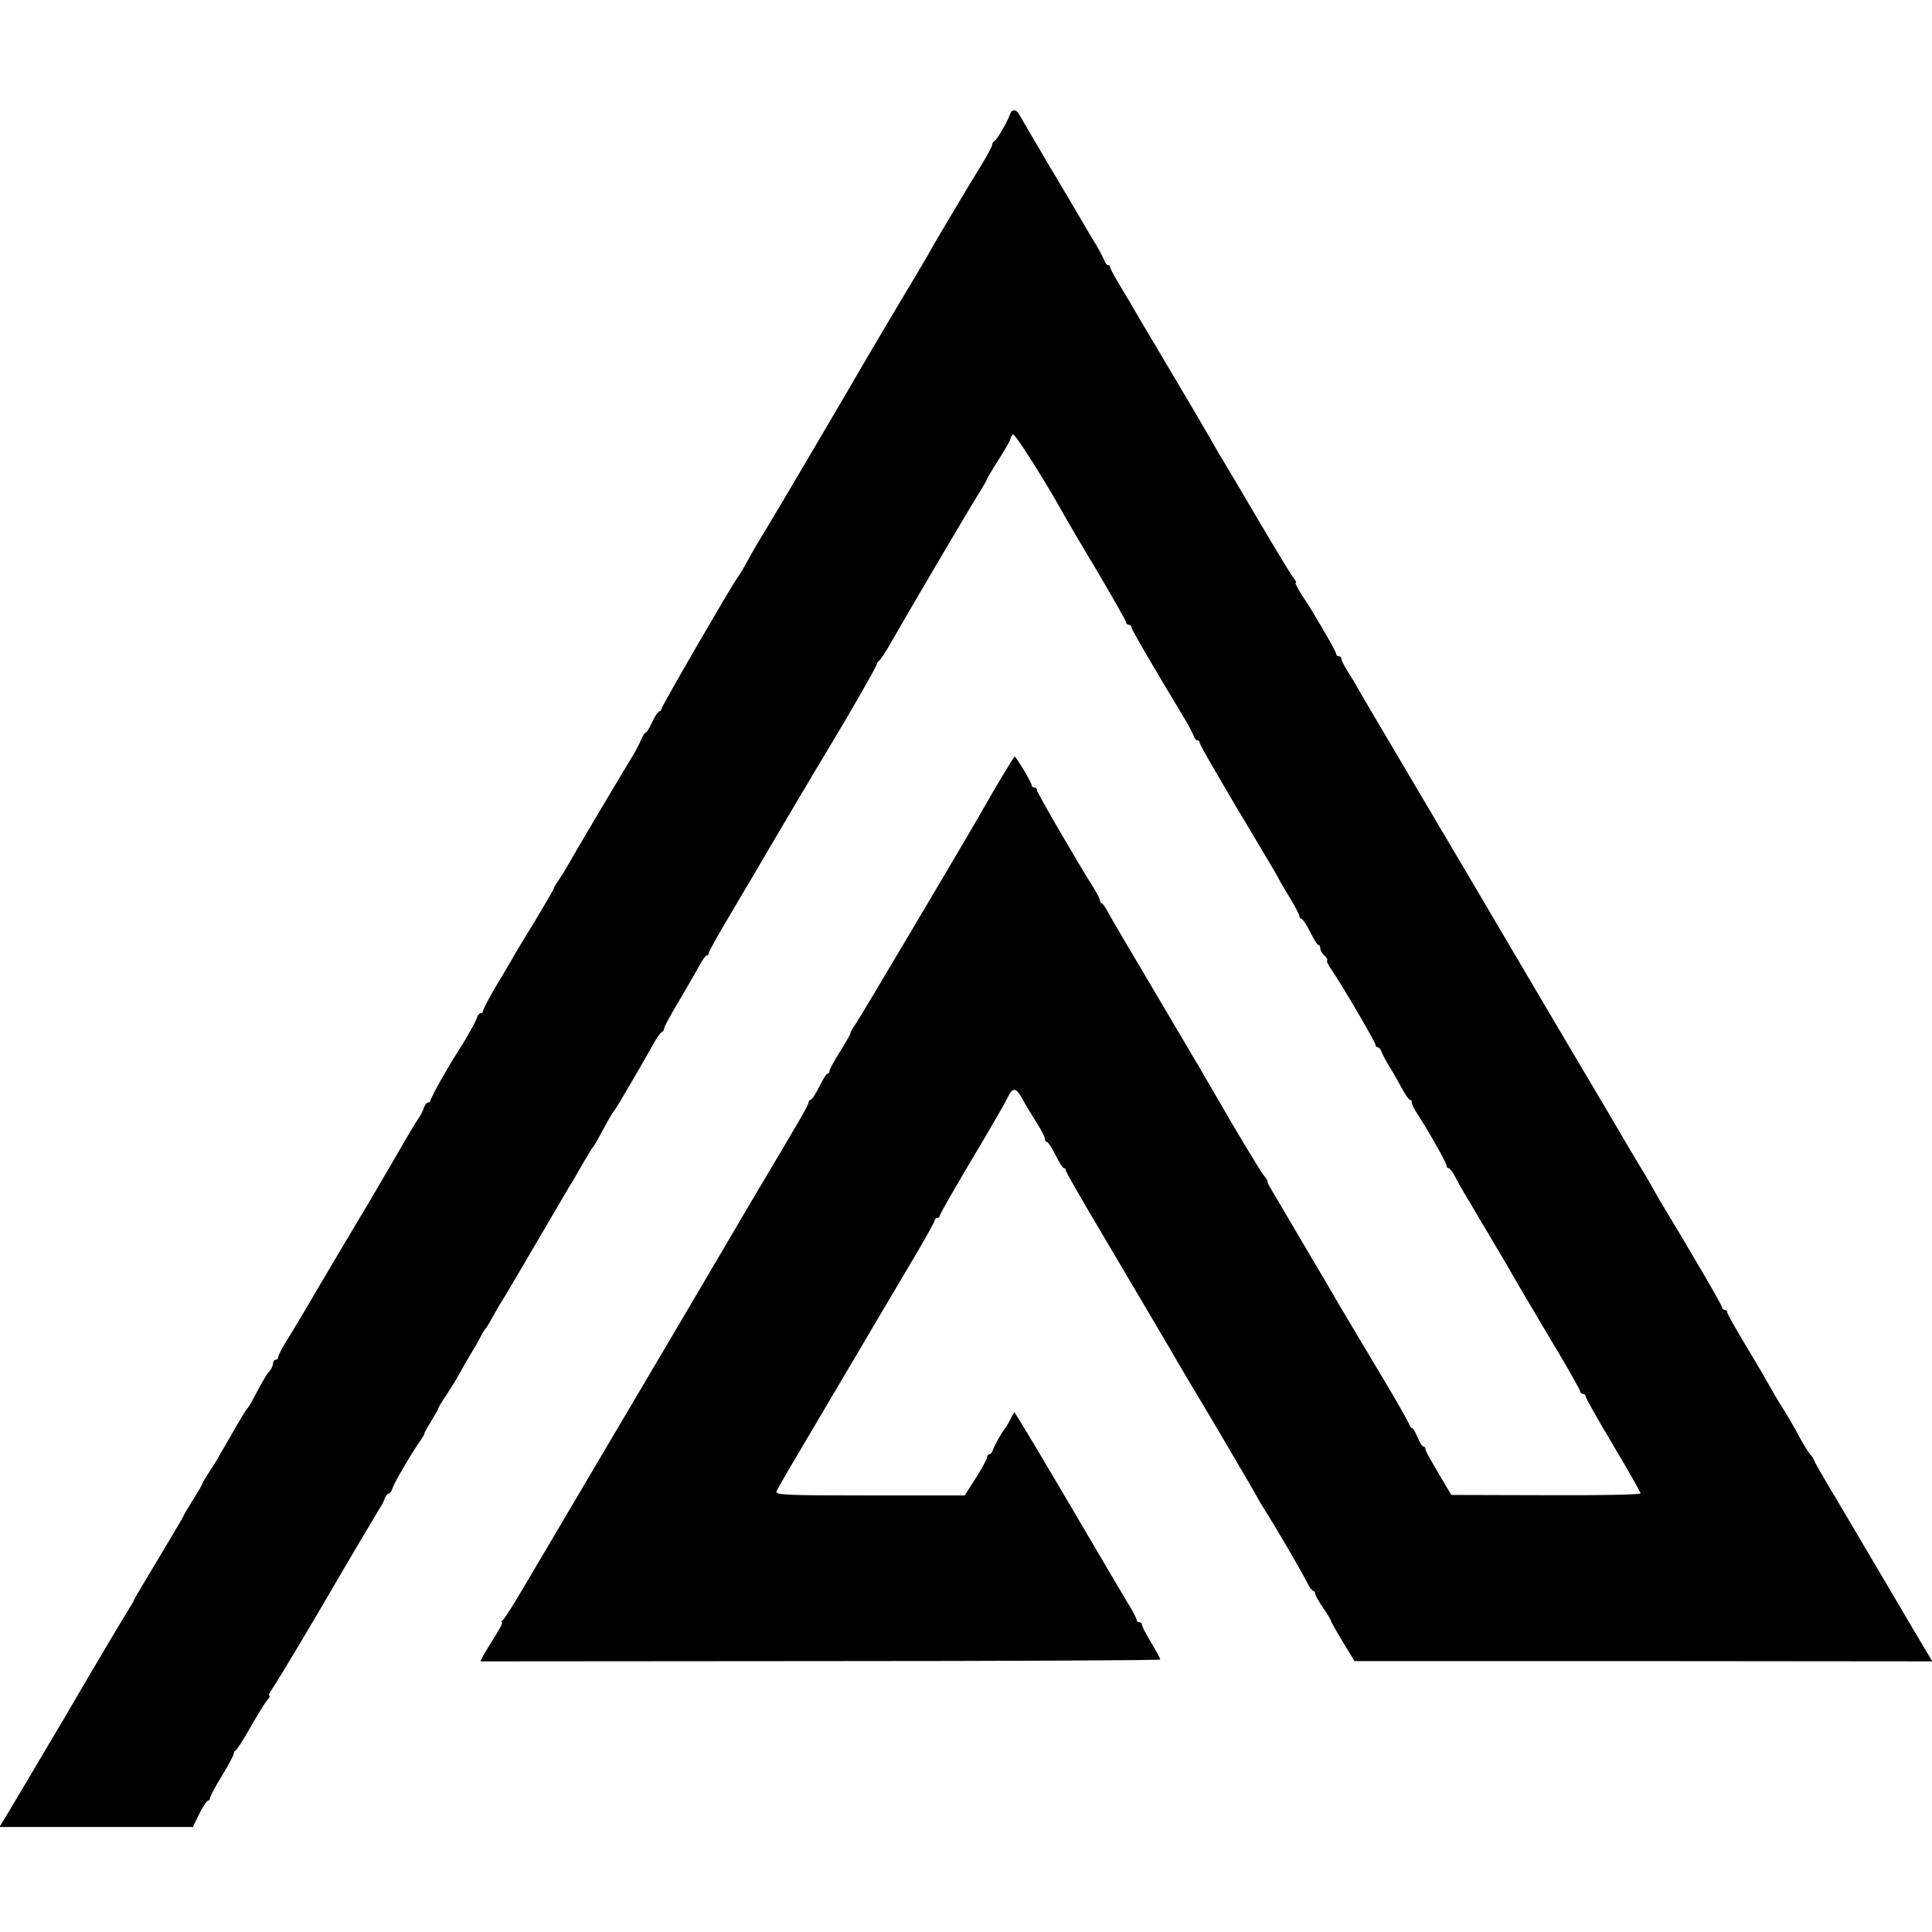
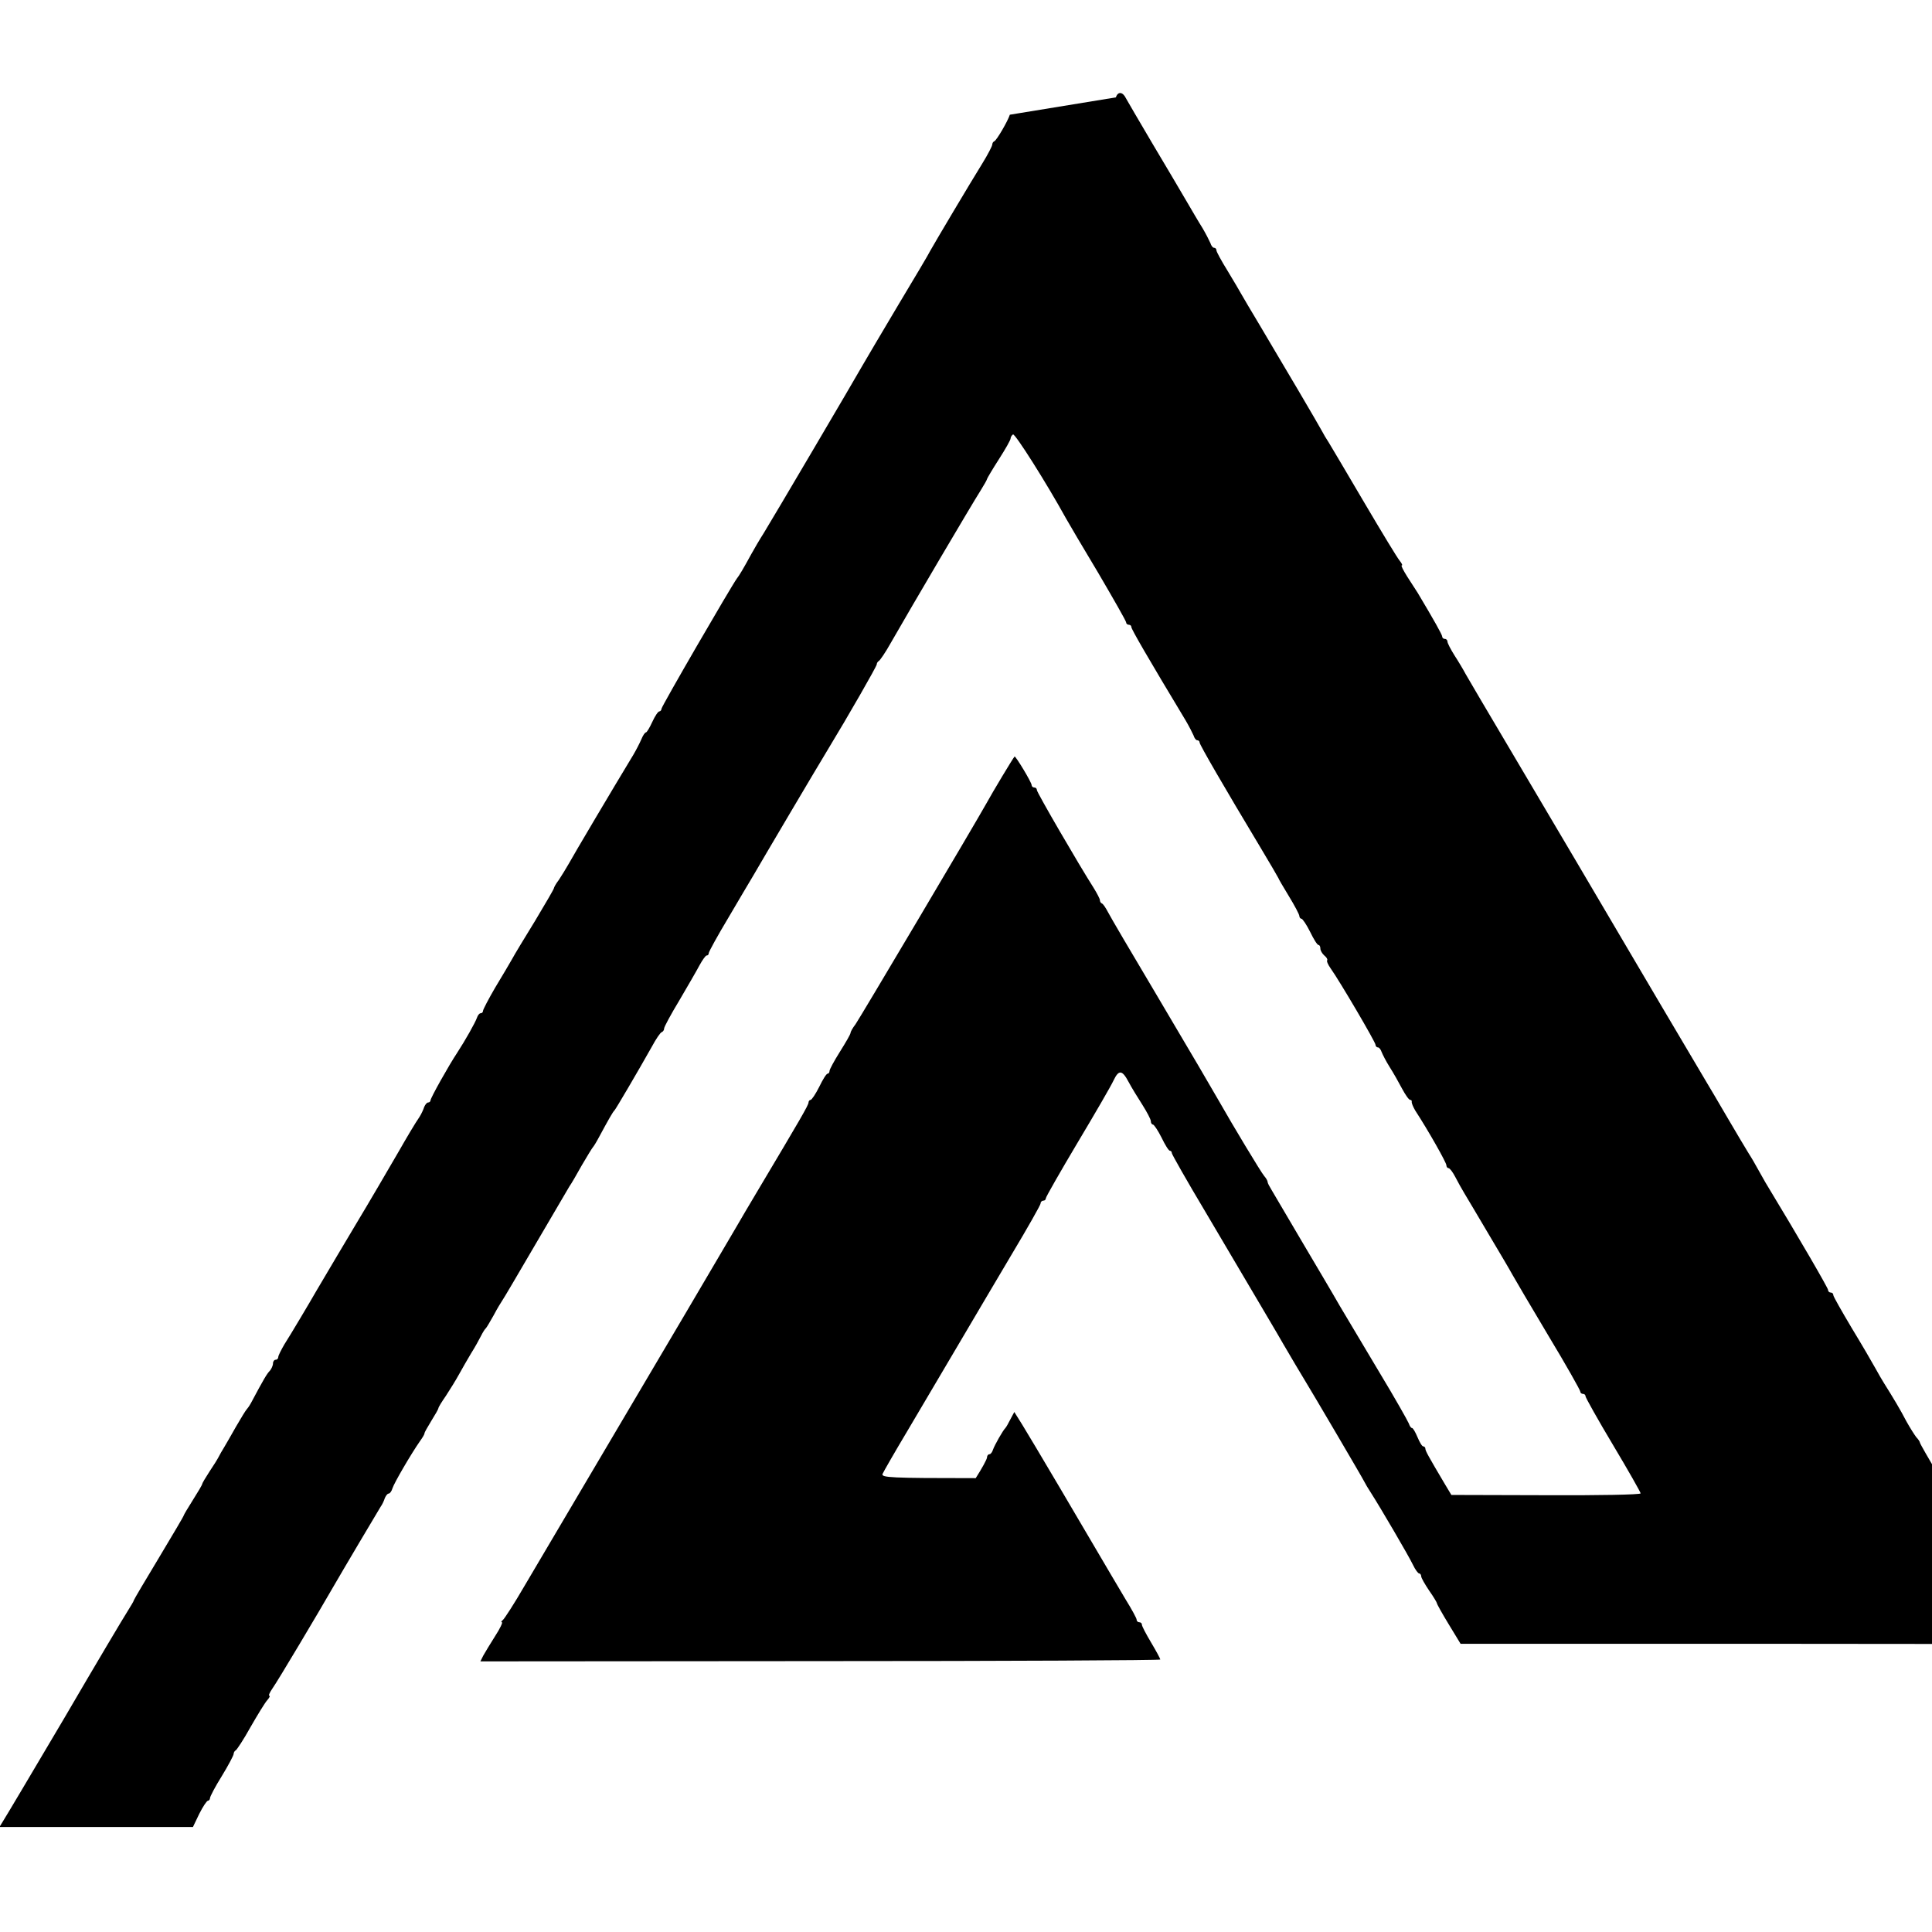
<svg xmlns="http://www.w3.org/2000/svg" version="1.0" width="736pt" height="736pt" viewBox="0 0 736 736" preserveAspectRatio="xMidYMid meet">
  <g transform="translate(0,736) scale(0.1,-0.1)" fill="#000000" stroke="none">
-     <path d="M3847 6923 c-8 -25 -50 -97 -59 -101 -5 -2 -8 -8 -8 -13 0 -5 -17 -38 -38 -72 -46 -74 -182 -303 -198 -332 -5 -11 -61 -105 -124 -210 -62 -104 -122 -206 -133 -225 -31 -55 -346 -590 -377 -640 -16 -25 -37 -61 -48 -81 -30 -55 -46 -82 -55 -93 -23 -32 -287 -487 -287 -496 0 -5 -4 -10 -8 -10 -5 0 -17 -18 -27 -40 -10 -22 -21 -40 -24 -40 -4 0 -12 -12 -18 -27 -7 -16 -20 -41 -30 -58 -77 -127 -231 -387 -246 -415 -11 -19 -28 -47 -38 -62 -11 -14 -19 -29 -19 -32 0 -3 -32 -58 -71 -123 -40 -65 -80 -131 -89 -148 -9 -16 -38 -65 -64 -108 -25 -43 -46 -83 -46 -88 0 -5 -4 -9 -9 -9 -5 0 -11 -8 -14 -17 -6 -18 -45 -87 -75 -133 -32 -48 -102 -173 -102 -182 0 -4 -4 -8 -9 -8 -5 0 -11 -8 -15 -17 -3 -10 -11 -27 -18 -38 -16 -23 -52 -84 -77 -128 -20 -35 -136 -233 -151 -257 -21 -35 -156 -262 -165 -278 -24 -42 -100 -170 -122 -204 -12 -21 -23 -42 -23 -48 0 -5 -4 -10 -10 -10 -5 0 -10 -6 -10 -14 0 -8 -6 -21 -12 -28 -11 -11 -23 -31 -72 -123 -6 -11 -14 -22 -17 -25 -3 -3 -21 -32 -40 -65 -19 -33 -39 -69 -46 -80 -7 -11 -16 -27 -20 -35 -4 -8 -20 -34 -35 -56 -15 -23 -28 -45 -28 -48 0 -3 -16 -30 -35 -60 -19 -30 -35 -57 -35 -59 0 -3 -43 -75 -95 -162 -52 -86 -95 -159 -95 -161 0 -3 -11 -21 -24 -42 -13 -20 -122 -203 -241 -407 -120 -203 -225 -380 -233 -392 l-14 -23 368 0 369 0 24 50 c14 28 29 50 33 50 4 0 8 5 8 10 0 6 20 44 45 84 25 41 45 79 45 84 0 6 4 12 8 14 4 2 30 41 56 88 27 47 55 93 64 103 8 9 12 17 8 17 -4 0 1 12 12 28 17 23 176 290 234 391 34 59 168 285 178 301 6 8 13 23 16 33 4 9 10 17 14 17 5 0 12 9 15 20 6 20 72 133 105 180 10 14 18 27 17 30 0 3 12 24 26 47 15 24 27 45 27 48 0 4 13 25 29 48 15 23 38 60 50 82 12 22 33 58 46 80 14 22 30 51 37 65 7 14 15 27 19 30 3 3 16 25 30 50 13 25 28 49 32 55 4 5 61 102 127 215 66 113 124 212 129 220 6 8 27 44 47 80 21 36 40 67 43 70 3 3 14 21 24 40 34 63 52 95 58 100 5 5 89 148 143 244 15 28 32 53 37 54 5 2 9 8 9 14 0 6 26 54 58 107 31 53 66 113 77 134 11 20 23 37 27 37 5 0 8 4 8 9 0 5 34 67 76 137 42 71 84 143 94 159 34 59 242 411 281 475 82 135 189 322 189 329 0 5 4 11 8 13 4 2 25 32 45 68 80 140 308 527 343 582 13 21 24 40 24 43 0 2 20 36 45 75 25 39 45 74 45 80 0 5 4 11 9 15 8 4 127 -184 202 -320 9 -16 64 -110 123 -208 58 -99 106 -183 106 -188 0 -5 5 -9 10 -9 6 0 10 -4 10 -9 0 -8 63 -117 207 -356 13 -22 26 -48 30 -57 3 -10 9 -18 14 -18 5 0 9 -4 9 -9 0 -8 95 -172 229 -395 39 -65 71 -120 71 -121 0 -2 18 -33 40 -69 22 -36 40 -70 40 -76 0 -5 4 -10 8 -10 4 0 19 -22 33 -50 13 -27 27 -50 32 -50 4 0 7 -6 7 -14 0 -7 7 -19 15 -26 9 -7 13 -15 11 -18 -3 -3 3 -17 13 -31 35 -49 171 -281 171 -291 0 -5 4 -10 9 -10 5 0 11 -8 14 -17 4 -10 17 -36 31 -58 14 -22 35 -59 47 -82 13 -24 26 -43 31 -43 4 0 7 -3 6 -7 -1 -5 5 -19 13 -33 52 -80 119 -199 119 -209 0 -6 4 -11 8 -11 5 0 16 -15 25 -32 9 -18 25 -46 35 -63 10 -16 51 -86 92 -155 41 -69 82 -138 91 -155 9 -16 71 -122 138 -234 67 -111 121 -207 121 -212 0 -5 5 -9 10 -9 6 0 10 -4 10 -9 0 -5 47 -89 105 -186 58 -97 105 -180 105 -184 0 -5 -162 -8 -360 -7 l-361 1 -24 40 c-64 108 -75 128 -75 136 0 5 -4 9 -8 9 -5 0 -14 16 -22 35 -8 19 -17 35 -21 35 -4 0 -9 8 -12 17 -4 10 -53 97 -111 193 -57 96 -126 211 -152 255 -25 44 -92 157 -147 250 -55 94 -106 180 -113 192 -8 13 -15 26 -15 30 0 5 -6 15 -13 23 -11 12 -124 200 -172 285 -32 56 -96 165 -244 415 -90 151 -171 289 -179 305 -9 17 -19 32 -23 33 -5 2 -8 8 -8 13 0 5 -11 26 -24 47 -55 86 -216 363 -216 372 0 6 -4 10 -10 10 -5 0 -10 4 -10 9 0 11 -62 113 -65 109 -6 -6 -84 -136 -107 -178 -51 -91 -481 -816 -499 -842 -11 -14 -19 -29 -19 -33 0 -5 -18 -36 -40 -71 -22 -35 -40 -68 -40 -74 0 -5 -3 -10 -7 -10 -5 0 -19 -23 -32 -50 -14 -28 -29 -50 -33 -50 -4 0 -8 -5 -8 -10 0 -10 -31 -63 -193 -335 -33 -55 -68 -115 -79 -134 -10 -18 -101 -171 -200 -340 -171 -289 -446 -755 -609 -1031 -40 -69 -78 -128 -84 -132 -5 -4 -7 -8 -3 -8 4 0 -7 -24 -26 -53 -18 -28 -38 -62 -45 -74 l-11 -22 1295 1 c712 0 1295 3 1295 6 0 4 -16 33 -35 65 -19 32 -35 62 -35 68 0 5 -4 9 -10 9 -5 0 -10 4 -10 10 0 5 -19 40 -42 77 -22 38 -49 82 -58 98 -97 166 -303 515 -336 568 l-30 48 -15 -28 c-8 -16 -16 -30 -19 -33 -10 -10 -41 -65 -47 -82 -3 -10 -9 -18 -14 -18 -5 0 -9 -6 -9 -12 0 -7 -20 -43 -43 -79 l-42 -66 -362 0 c-325 0 -360 2 -355 16 4 9 47 84 96 166 49 83 134 227 189 320 55 94 149 252 208 352 60 100 109 187 109 192 0 6 5 11 10 11 6 0 10 4 10 9 0 5 55 101 121 212 67 112 129 219 137 237 20 42 33 40 57 -5 11 -21 35 -60 53 -88 17 -27 32 -55 32 -62 0 -7 4 -13 8 -13 4 0 19 -22 33 -50 13 -27 27 -50 32 -50 4 0 7 -4 7 -9 0 -4 57 -105 127 -222 191 -324 285 -482 297 -504 19 -33 76 -129 86 -145 20 -32 217 -367 223 -380 4 -8 15 -27 25 -42 36 -56 146 -244 161 -276 8 -17 19 -32 23 -32 4 0 8 -5 8 -11 0 -6 14 -30 30 -54 17 -24 30 -46 30 -49 0 -3 20 -39 45 -80 l45 -74 1101 0 1100 -1 -19 32 c-11 18 -79 133 -152 257 -73 124 -166 281 -206 349 -41 68 -74 126 -74 129 0 3 -6 13 -14 21 -7 9 -24 36 -38 61 -21 41 -51 91 -85 145 -7 11 -22 37 -33 57 -11 20 -51 89 -90 153 -38 64 -70 120 -70 125 0 6 -4 10 -10 10 -5 0 -10 4 -10 10 0 7 -107 192 -239 410 -11 19 -25 44 -31 55 -6 11 -20 36 -33 56 -12 19 -49 82 -82 138 -33 56 -67 115 -76 129 -34 57 -313 529 -329 557 -35 60 -281 477 -425 720 -82 138 -156 264 -165 280 -9 17 -28 49 -43 72 -15 24 -27 47 -27 53 0 5 -4 10 -10 10 -5 0 -10 4 -10 9 0 7 -31 62 -93 166 -7 11 -25 39 -40 62 -15 24 -25 43 -21 43 4 0 0 8 -8 18 -8 9 -68 108 -134 220 -65 111 -127 215 -136 230 -10 15 -21 34 -25 42 -4 8 -46 80 -93 160 -47 80 -113 190 -145 245 -33 55 -65 109 -71 120 -6 11 -29 50 -52 88 -23 37 -42 72 -42 77 0 6 -4 10 -9 10 -5 0 -11 8 -14 18 -4 9 -17 35 -30 57 -14 22 -42 70 -63 106 -22 37 -79 135 -129 218 -49 83 -94 160 -100 171 -12 25 -31 26 -38 3z" />
+     <path d="M3847 6923 c-8 -25 -50 -97 -59 -101 -5 -2 -8 -8 -8 -13 0 -5 -17 -38 -38 -72 -46 -74 -182 -303 -198 -332 -5 -11 -61 -105 -124 -210 -62 -104 -122 -206 -133 -225 -31 -55 -346 -590 -377 -640 -16 -25 -37 -61 -48 -81 -30 -55 -46 -82 -55 -93 -23 -32 -287 -487 -287 -496 0 -5 -4 -10 -8 -10 -5 0 -17 -18 -27 -40 -10 -22 -21 -40 -24 -40 -4 0 -12 -12 -18 -27 -7 -16 -20 -41 -30 -58 -77 -127 -231 -387 -246 -415 -11 -19 -28 -47 -38 -62 -11 -14 -19 -29 -19 -32 0 -3 -32 -58 -71 -123 -40 -65 -80 -131 -89 -148 -9 -16 -38 -65 -64 -108 -25 -43 -46 -83 -46 -88 0 -5 -4 -9 -9 -9 -5 0 -11 -8 -14 -17 -6 -18 -45 -87 -75 -133 -32 -48 -102 -173 -102 -182 0 -4 -4 -8 -9 -8 -5 0 -11 -8 -15 -17 -3 -10 -11 -27 -18 -38 -16 -23 -52 -84 -77 -128 -20 -35 -136 -233 -151 -257 -21 -35 -156 -262 -165 -278 -24 -42 -100 -170 -122 -204 -12 -21 -23 -42 -23 -48 0 -5 -4 -10 -10 -10 -5 0 -10 -6 -10 -14 0 -8 -6 -21 -12 -28 -11 -11 -23 -31 -72 -123 -6 -11 -14 -22 -17 -25 -3 -3 -21 -32 -40 -65 -19 -33 -39 -69 -46 -80 -7 -11 -16 -27 -20 -35 -4 -8 -20 -34 -35 -56 -15 -23 -28 -45 -28 -48 0 -3 -16 -30 -35 -60 -19 -30 -35 -57 -35 -59 0 -3 -43 -75 -95 -162 -52 -86 -95 -159 -95 -161 0 -3 -11 -21 -24 -42 -13 -20 -122 -203 -241 -407 -120 -203 -225 -380 -233 -392 l-14 -23 368 0 369 0 24 50 c14 28 29 50 33 50 4 0 8 5 8 10 0 6 20 44 45 84 25 41 45 79 45 84 0 6 4 12 8 14 4 2 30 41 56 88 27 47 55 93 64 103 8 9 12 17 8 17 -4 0 1 12 12 28 17 23 176 290 234 391 34 59 168 285 178 301 6 8 13 23 16 33 4 9 10 17 14 17 5 0 12 9 15 20 6 20 72 133 105 180 10 14 18 27 17 30 0 3 12 24 26 47 15 24 27 45 27 48 0 4 13 25 29 48 15 23 38 60 50 82 12 22 33 58 46 80 14 22 30 51 37 65 7 14 15 27 19 30 3 3 16 25 30 50 13 25 28 49 32 55 4 5 61 102 127 215 66 113 124 212 129 220 6 8 27 44 47 80 21 36 40 67 43 70 3 3 14 21 24 40 34 63 52 95 58 100 5 5 89 148 143 244 15 28 32 53 37 54 5 2 9 8 9 14 0 6 26 54 58 107 31 53 66 113 77 134 11 20 23 37 27 37 5 0 8 4 8 9 0 5 34 67 76 137 42 71 84 143 94 159 34 59 242 411 281 475 82 135 189 322 189 329 0 5 4 11 8 13 4 2 25 32 45 68 80 140 308 527 343 582 13 21 24 40 24 43 0 2 20 36 45 75 25 39 45 74 45 80 0 5 4 11 9 15 8 4 127 -184 202 -320 9 -16 64 -110 123 -208 58 -99 106 -183 106 -188 0 -5 5 -9 10 -9 6 0 10 -4 10 -9 0 -8 63 -117 207 -356 13 -22 26 -48 30 -57 3 -10 9 -18 14 -18 5 0 9 -4 9 -9 0 -8 95 -172 229 -395 39 -65 71 -120 71 -121 0 -2 18 -33 40 -69 22 -36 40 -70 40 -76 0 -5 4 -10 8 -10 4 0 19 -22 33 -50 13 -27 27 -50 32 -50 4 0 7 -6 7 -14 0 -7 7 -19 15 -26 9 -7 13 -15 11 -18 -3 -3 3 -17 13 -31 35 -49 171 -281 171 -291 0 -5 4 -10 9 -10 5 0 11 -8 14 -17 4 -10 17 -36 31 -58 14 -22 35 -59 47 -82 13 -24 26 -43 31 -43 4 0 7 -3 6 -7 -1 -5 5 -19 13 -33 52 -80 119 -199 119 -209 0 -6 4 -11 8 -11 5 0 16 -15 25 -32 9 -18 25 -46 35 -63 10 -16 51 -86 92 -155 41 -69 82 -138 91 -155 9 -16 71 -122 138 -234 67 -111 121 -207 121 -212 0 -5 5 -9 10 -9 6 0 10 -4 10 -9 0 -5 47 -89 105 -186 58 -97 105 -180 105 -184 0 -5 -162 -8 -360 -7 l-361 1 -24 40 c-64 108 -75 128 -75 136 0 5 -4 9 -8 9 -5 0 -14 16 -22 35 -8 19 -17 35 -21 35 -4 0 -9 8 -12 17 -4 10 -53 97 -111 193 -57 96 -126 211 -152 255 -25 44 -92 157 -147 250 -55 94 -106 180 -113 192 -8 13 -15 26 -15 30 0 5 -6 15 -13 23 -11 12 -124 200 -172 285 -32 56 -96 165 -244 415 -90 151 -171 289 -179 305 -9 17 -19 32 -23 33 -5 2 -8 8 -8 13 0 5 -11 26 -24 47 -55 86 -216 363 -216 372 0 6 -4 10 -10 10 -5 0 -10 4 -10 9 0 11 -62 113 -65 109 -6 -6 -84 -136 -107 -178 -51 -91 -481 -816 -499 -842 -11 -14 -19 -29 -19 -33 0 -5 -18 -36 -40 -71 -22 -35 -40 -68 -40 -74 0 -5 -3 -10 -7 -10 -5 0 -19 -23 -32 -50 -14 -28 -29 -50 -33 -50 -4 0 -8 -5 -8 -10 0 -10 -31 -63 -193 -335 -33 -55 -68 -115 -79 -134 -10 -18 -101 -171 -200 -340 -171 -289 -446 -755 -609 -1031 -40 -69 -78 -128 -84 -132 -5 -4 -7 -8 -3 -8 4 0 -7 -24 -26 -53 -18 -28 -38 -62 -45 -74 l-11 -22 1295 1 c712 0 1295 3 1295 6 0 4 -16 33 -35 65 -19 32 -35 62 -35 68 0 5 -4 9 -10 9 -5 0 -10 4 -10 10 0 5 -19 40 -42 77 -22 38 -49 82 -58 98 -97 166 -303 515 -336 568 l-30 48 -15 -28 c-8 -16 -16 -30 -19 -33 -10 -10 -41 -65 -47 -82 -3 -10 -9 -18 -14 -18 -5 0 -9 -6 -9 -12 0 -7 -20 -43 -43 -79 c-325 0 -360 2 -355 16 4 9 47 84 96 166 49 83 134 227 189 320 55 94 149 252 208 352 60 100 109 187 109 192 0 6 5 11 10 11 6 0 10 4 10 9 0 5 55 101 121 212 67 112 129 219 137 237 20 42 33 40 57 -5 11 -21 35 -60 53 -88 17 -27 32 -55 32 -62 0 -7 4 -13 8 -13 4 0 19 -22 33 -50 13 -27 27 -50 32 -50 4 0 7 -4 7 -9 0 -4 57 -105 127 -222 191 -324 285 -482 297 -504 19 -33 76 -129 86 -145 20 -32 217 -367 223 -380 4 -8 15 -27 25 -42 36 -56 146 -244 161 -276 8 -17 19 -32 23 -32 4 0 8 -5 8 -11 0 -6 14 -30 30 -54 17 -24 30 -46 30 -49 0 -3 20 -39 45 -80 l45 -74 1101 0 1100 -1 -19 32 c-11 18 -79 133 -152 257 -73 124 -166 281 -206 349 -41 68 -74 126 -74 129 0 3 -6 13 -14 21 -7 9 -24 36 -38 61 -21 41 -51 91 -85 145 -7 11 -22 37 -33 57 -11 20 -51 89 -90 153 -38 64 -70 120 -70 125 0 6 -4 10 -10 10 -5 0 -10 4 -10 10 0 7 -107 192 -239 410 -11 19 -25 44 -31 55 -6 11 -20 36 -33 56 -12 19 -49 82 -82 138 -33 56 -67 115 -76 129 -34 57 -313 529 -329 557 -35 60 -281 477 -425 720 -82 138 -156 264 -165 280 -9 17 -28 49 -43 72 -15 24 -27 47 -27 53 0 5 -4 10 -10 10 -5 0 -10 4 -10 9 0 7 -31 62 -93 166 -7 11 -25 39 -40 62 -15 24 -25 43 -21 43 4 0 0 8 -8 18 -8 9 -68 108 -134 220 -65 111 -127 215 -136 230 -10 15 -21 34 -25 42 -4 8 -46 80 -93 160 -47 80 -113 190 -145 245 -33 55 -65 109 -71 120 -6 11 -29 50 -52 88 -23 37 -42 72 -42 77 0 6 -4 10 -9 10 -5 0 -11 8 -14 18 -4 9 -17 35 -30 57 -14 22 -42 70 -63 106 -22 37 -79 135 -129 218 -49 83 -94 160 -100 171 -12 25 -31 26 -38 3z" />
  </g>
</svg>